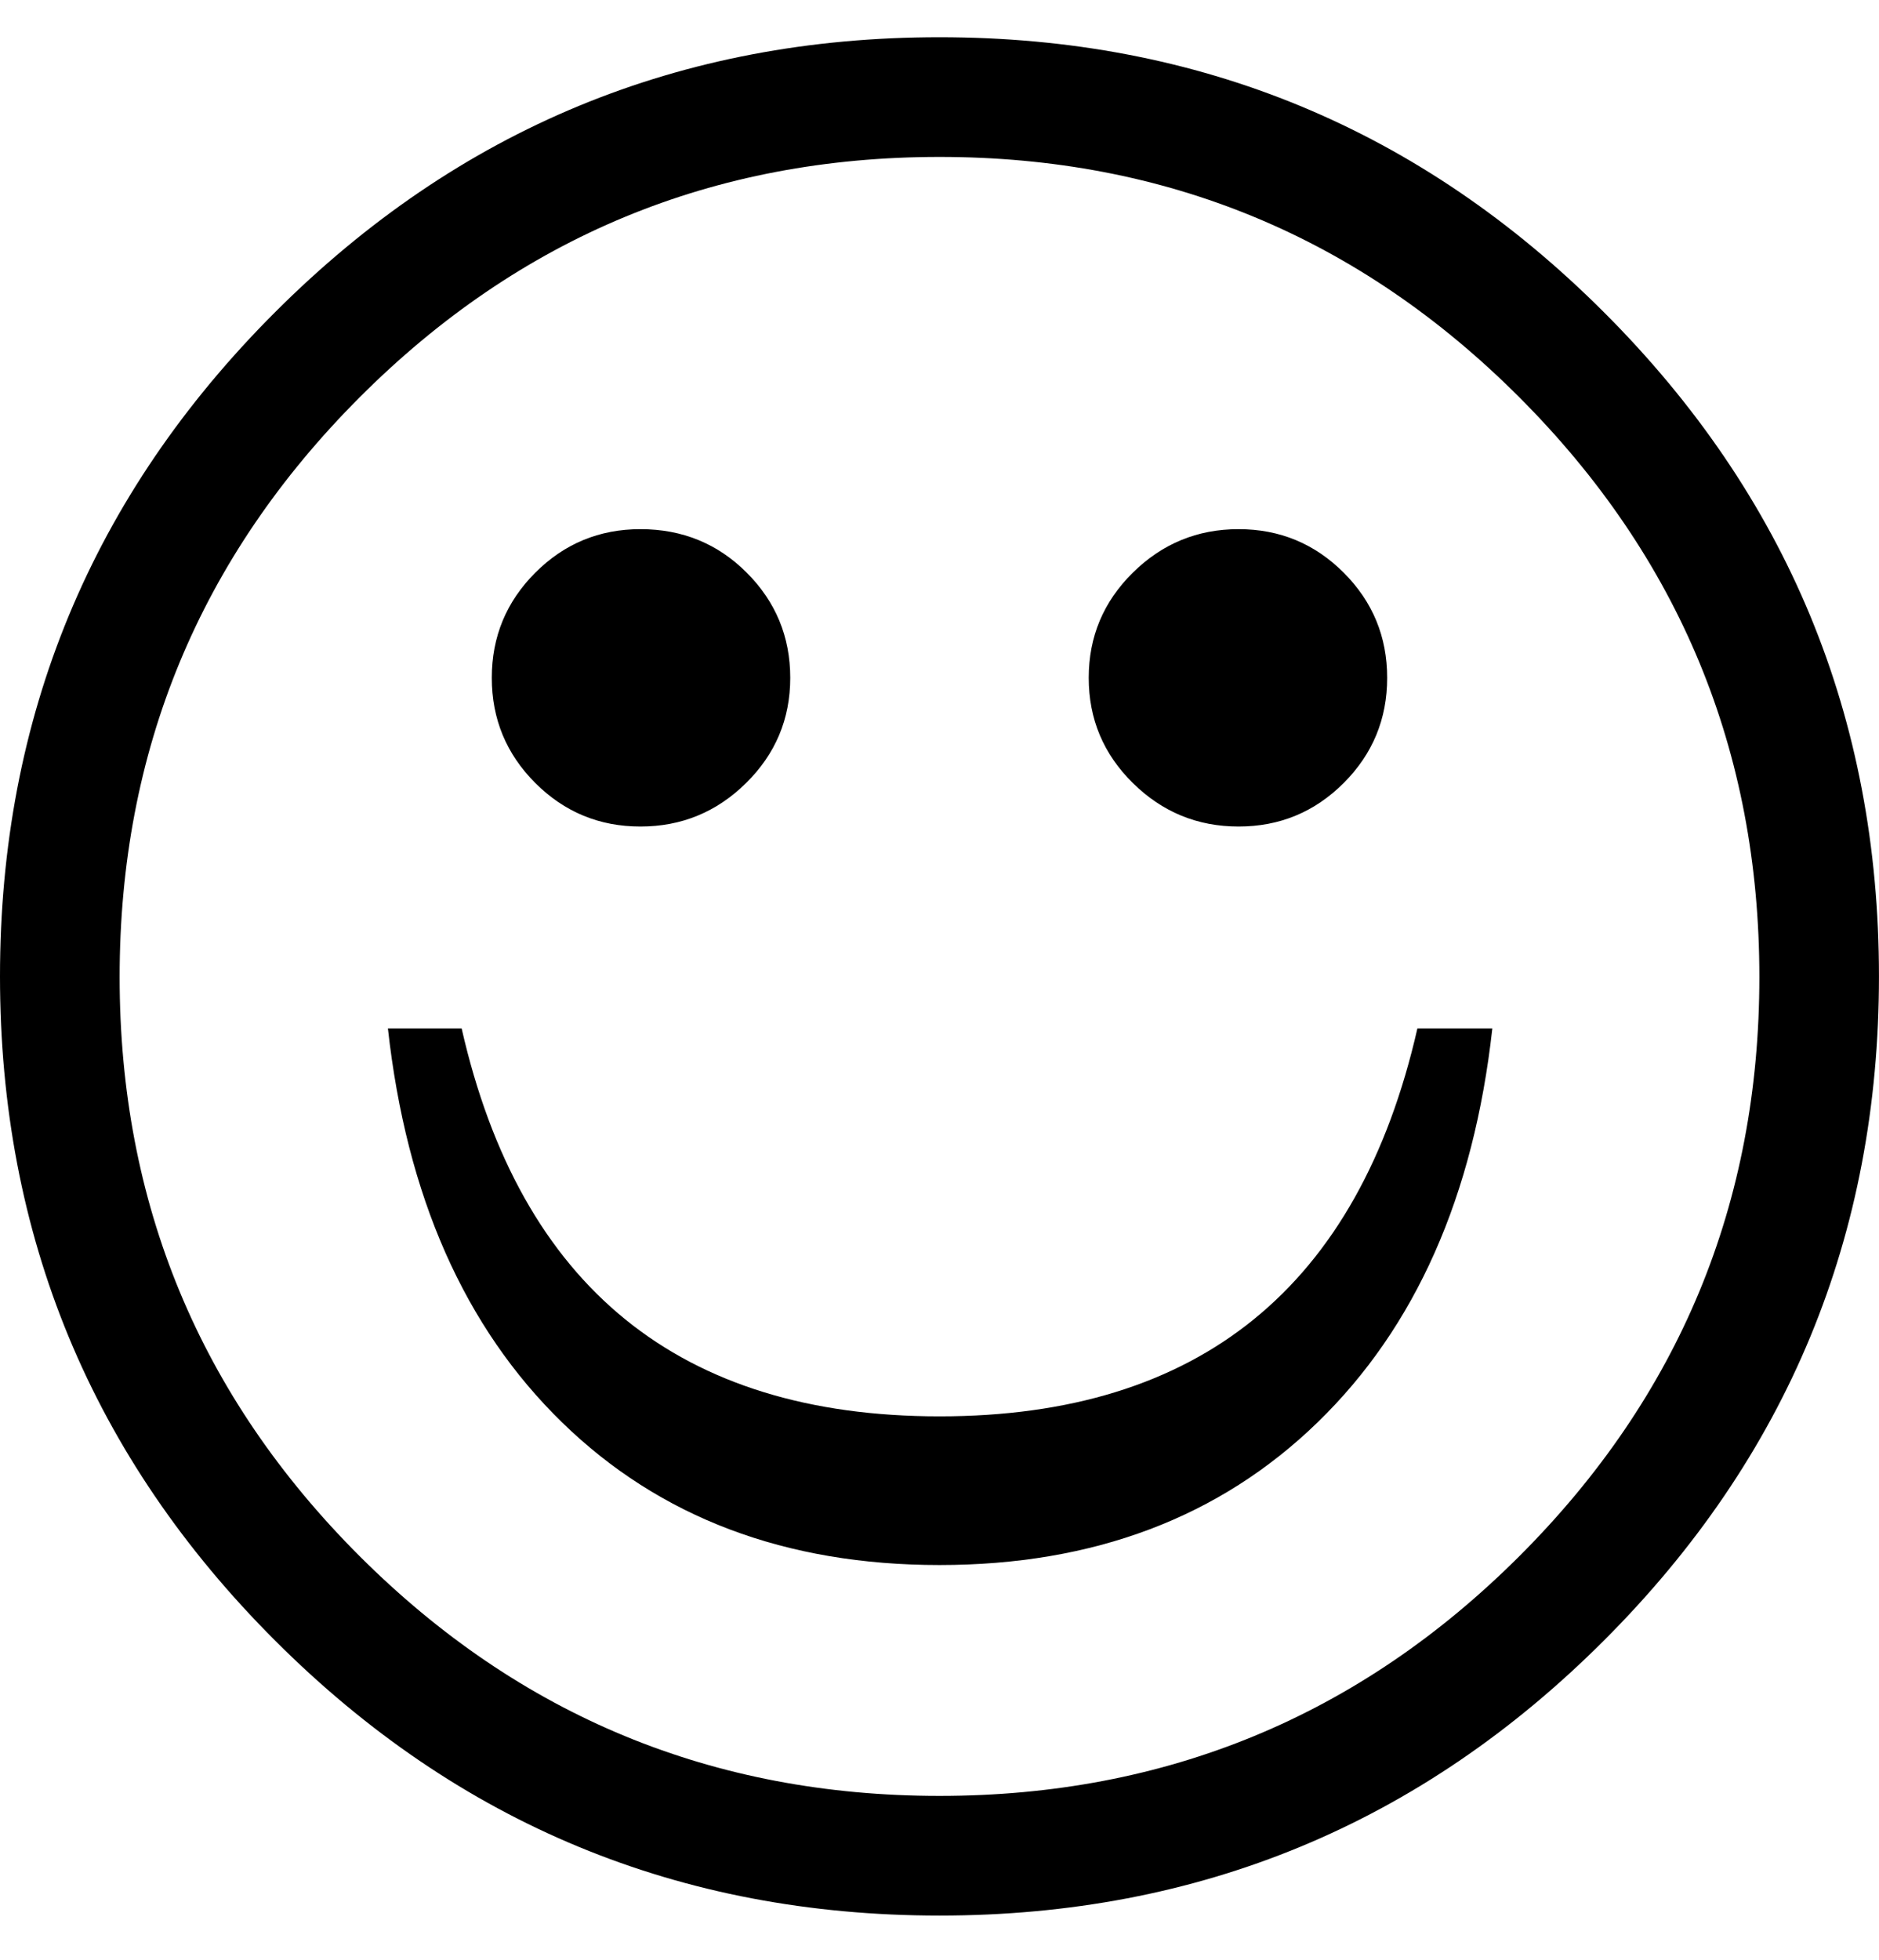
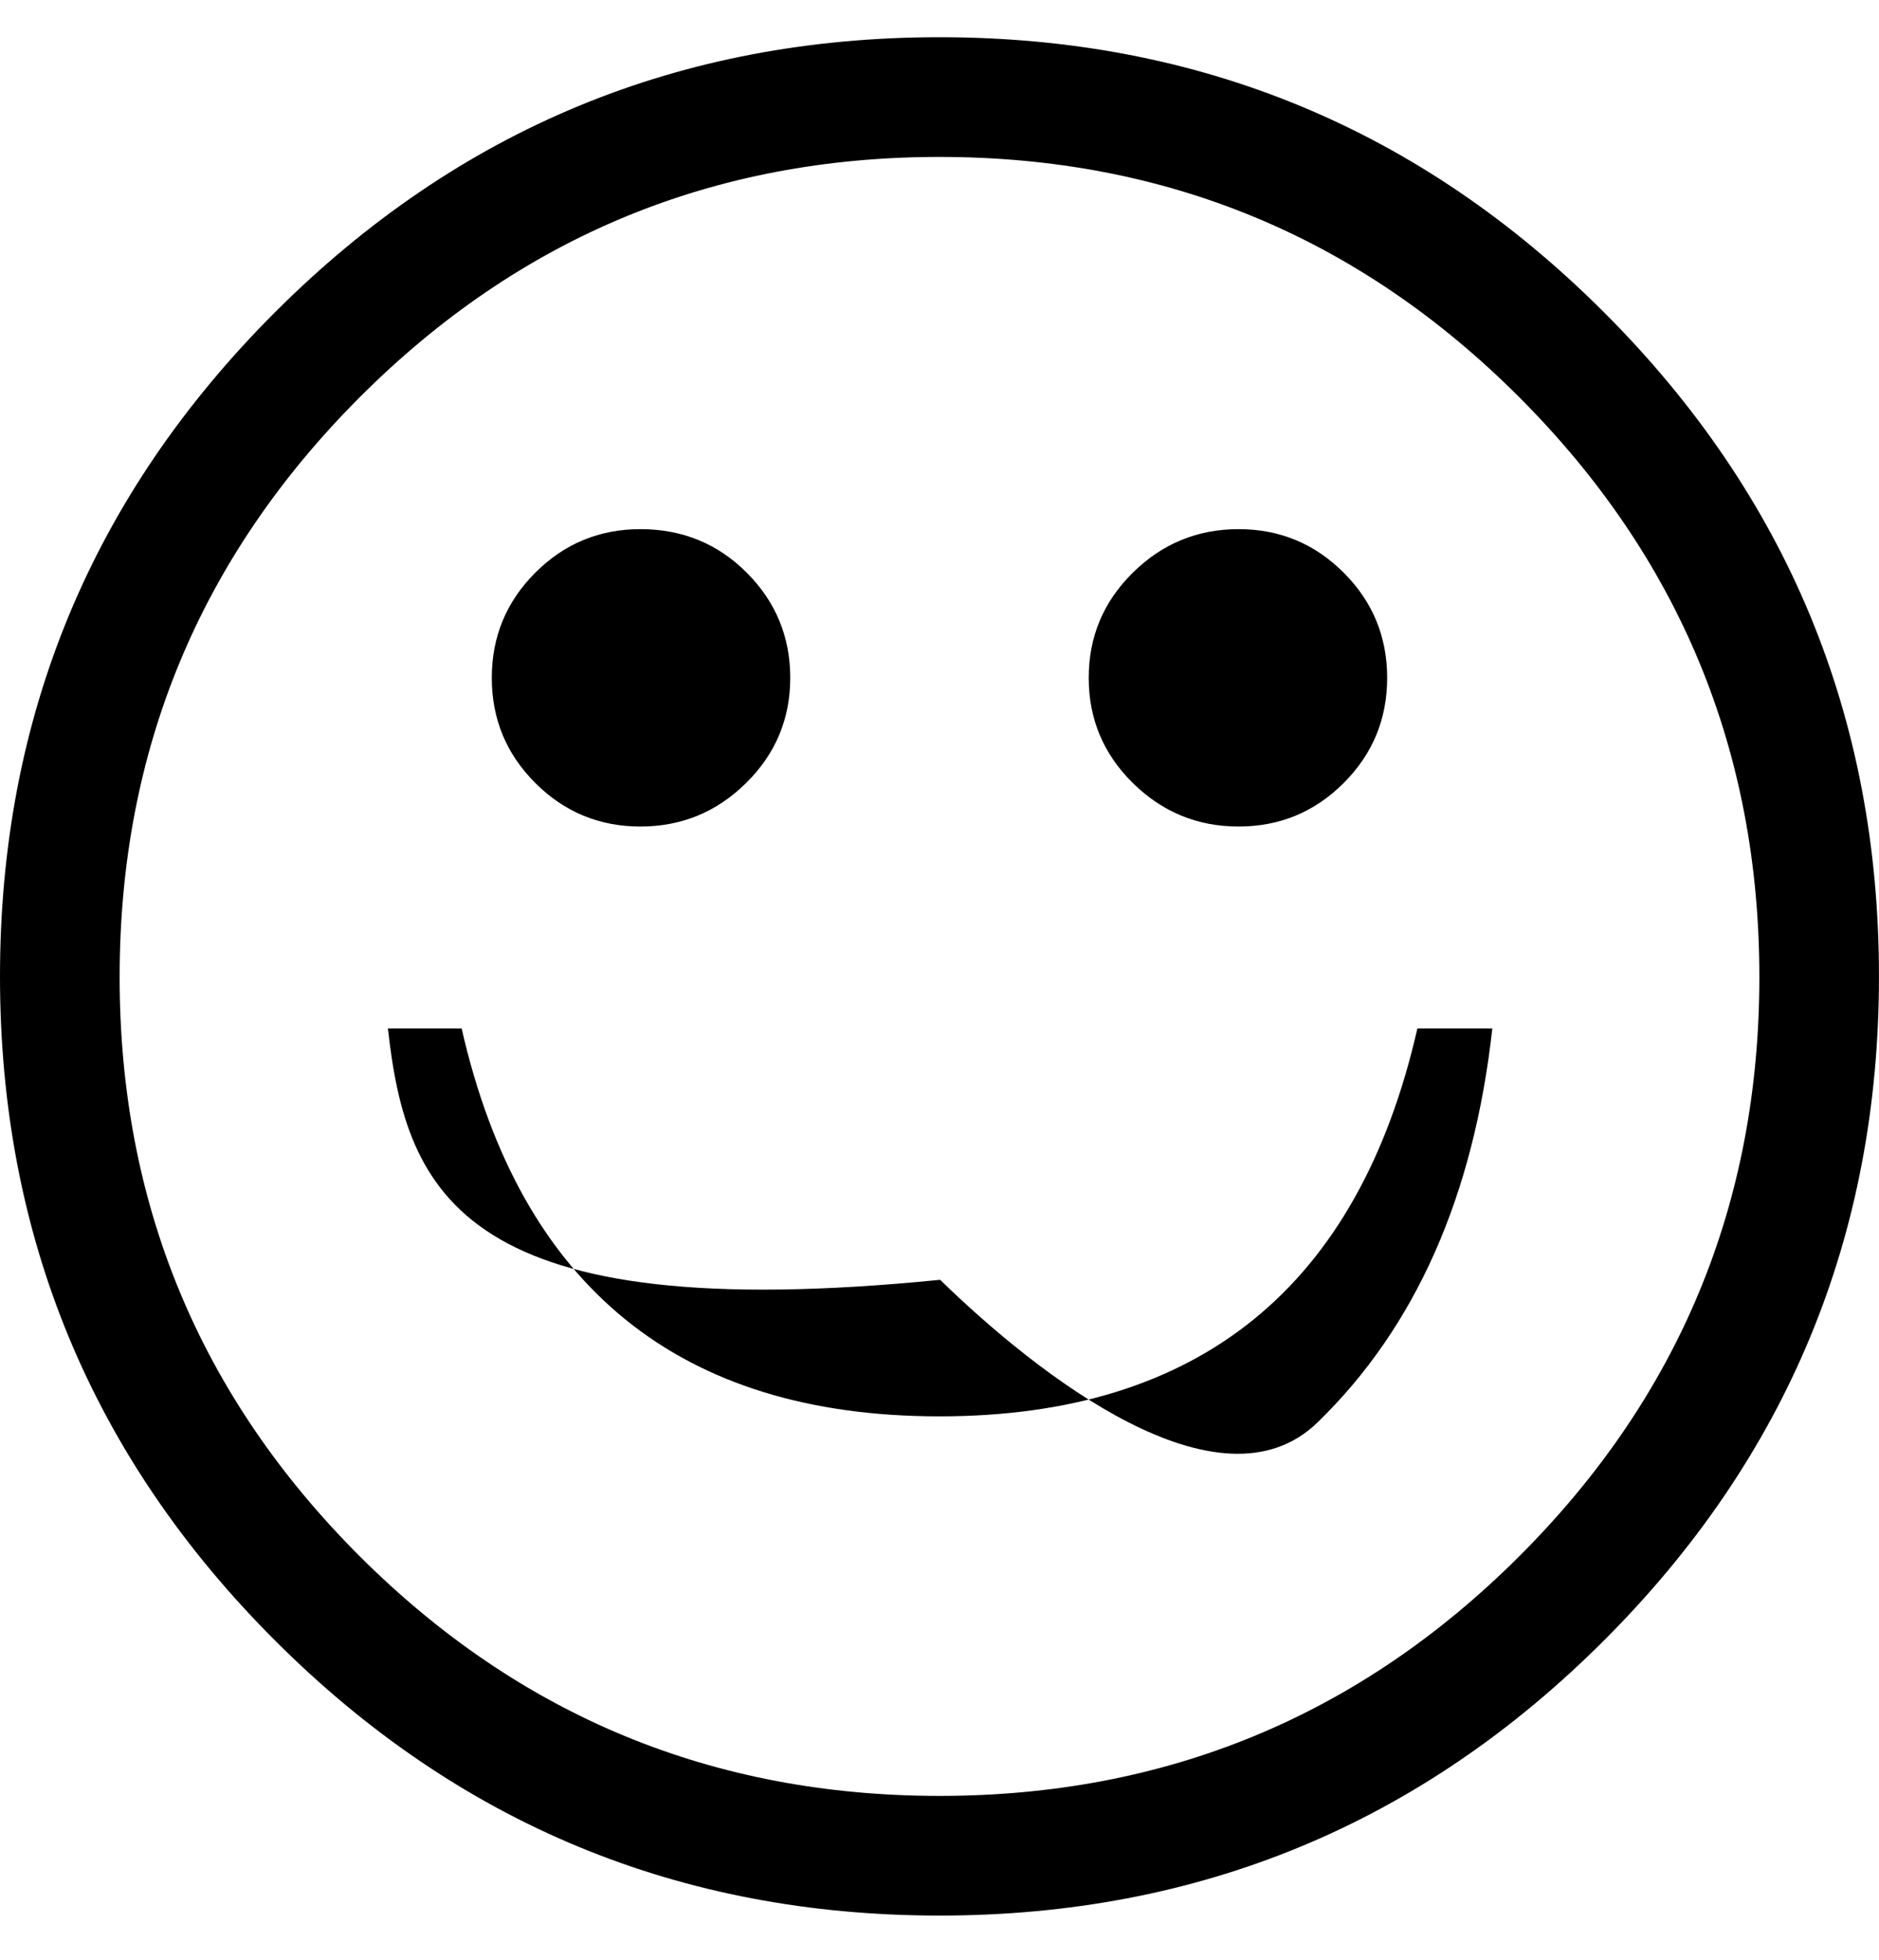
<svg xmlns="http://www.w3.org/2000/svg" version="1.1" id="圖層_1" x="0px" y="0px" width="48.328px" height="50.403px" viewBox="0 0 48.328 50.403" enable-background="new 0 0 48.328 50.403" xml:space="preserve">
  <g>
-     <path d="M24.164,49.254c-6.676,0-12.372-2.356-17.088-7.07C2.358,37.47,0,31.777,0,25.105c0-6.671,2.358-12.364,7.075-17.078   c4.716-4.713,10.413-7.07,17.088-7.07s12.372,2.357,17.089,7.07c4.717,4.714,7.075,10.407,7.075,17.078   c0,6.672-2.358,12.364-7.075,17.078S30.839,49.254,24.164,49.254z M24.164,46.177c5.826,0,10.798-2.054,14.913-6.163   c4.116-4.111,6.174-9.074,6.174-14.892c0-5.817-2.058-10.787-6.174-14.907c-4.115-4.12-9.087-6.18-14.913-6.18   s-10.797,2.06-14.913,6.18s-6.174,9.09-6.174,14.907c0,5.818,2.058,10.781,6.174,14.892C13.367,44.123,18.337,46.177,24.164,46.177   z M9.977,26.442h1.896c1.514,6.65,5.611,9.976,12.291,9.976c6.681,0,10.776-3.325,12.292-9.976h1.927   c-0.478,4.31-1.976,7.687-4.496,10.132s-5.762,3.667-9.723,3.667s-7.197-1.222-9.707-3.667   C11.947,34.129,10.454,30.752,9.977,26.442z M16.472,21.252c-1.057,0-1.958-0.373-2.704-1.119   c-0.746-0.746-1.119-1.646-1.119-2.704c0-1.057,0.373-1.958,1.119-2.704c0.746-0.746,1.647-1.119,2.704-1.119   c1.077,0,1.989,0.373,2.734,1.119c0.745,0.746,1.119,1.647,1.119,2.704c0,1.057-0.379,1.958-1.135,2.704   C18.435,20.879,17.528,21.252,16.472,21.252z M31.856,21.252c-1.058,0-1.964-0.373-2.72-1.119   c-0.756-0.746-1.134-1.646-1.134-2.704c0-1.057,0.378-1.958,1.134-2.704c0.756-0.746,1.662-1.119,2.72-1.119   c1.057,0,1.958,0.373,2.704,1.119c0.746,0.746,1.118,1.647,1.118,2.704c0,1.057-0.372,1.958-1.118,2.704   C33.814,20.879,32.913,21.252,31.856,21.252z" />
+     <path d="M24.164,49.254c-6.676,0-12.372-2.356-17.088-7.07C2.358,37.47,0,31.777,0,25.105c0-6.671,2.358-12.364,7.075-17.078   c4.716-4.713,10.413-7.07,17.088-7.07s12.372,2.357,17.089,7.07c4.717,4.714,7.075,10.407,7.075,17.078   c0,6.672-2.358,12.364-7.075,17.078S30.839,49.254,24.164,49.254z M24.164,46.177c5.826,0,10.798-2.054,14.913-6.163   c4.116-4.111,6.174-9.074,6.174-14.892c0-5.817-2.058-10.787-6.174-14.907c-4.115-4.12-9.087-6.18-14.913-6.18   s-10.797,2.06-14.913,6.18s-6.174,9.09-6.174,14.907c0,5.818,2.058,10.781,6.174,14.892C13.367,44.123,18.337,46.177,24.164,46.177   z M9.977,26.442h1.896c1.514,6.65,5.611,9.976,12.291,9.976c6.681,0,10.776-3.325,12.292-9.976h1.927   c-0.478,4.31-1.976,7.687-4.496,10.132s-7.197-1.222-9.707-3.667   C11.947,34.129,10.454,30.752,9.977,26.442z M16.472,21.252c-1.057,0-1.958-0.373-2.704-1.119   c-0.746-0.746-1.119-1.646-1.119-2.704c0-1.057,0.373-1.958,1.119-2.704c0.746-0.746,1.647-1.119,2.704-1.119   c1.077,0,1.989,0.373,2.734,1.119c0.745,0.746,1.119,1.647,1.119,2.704c0,1.057-0.379,1.958-1.135,2.704   C18.435,20.879,17.528,21.252,16.472,21.252z M31.856,21.252c-1.058,0-1.964-0.373-2.72-1.119   c-0.756-0.746-1.134-1.646-1.134-2.704c0-1.057,0.378-1.958,1.134-2.704c0.756-0.746,1.662-1.119,2.72-1.119   c1.057,0,1.958,0.373,2.704,1.119c0.746,0.746,1.118,1.647,1.118,2.704c0,1.057-0.372,1.958-1.118,2.704   C33.814,20.879,32.913,21.252,31.856,21.252z" />
  </g>
</svg>